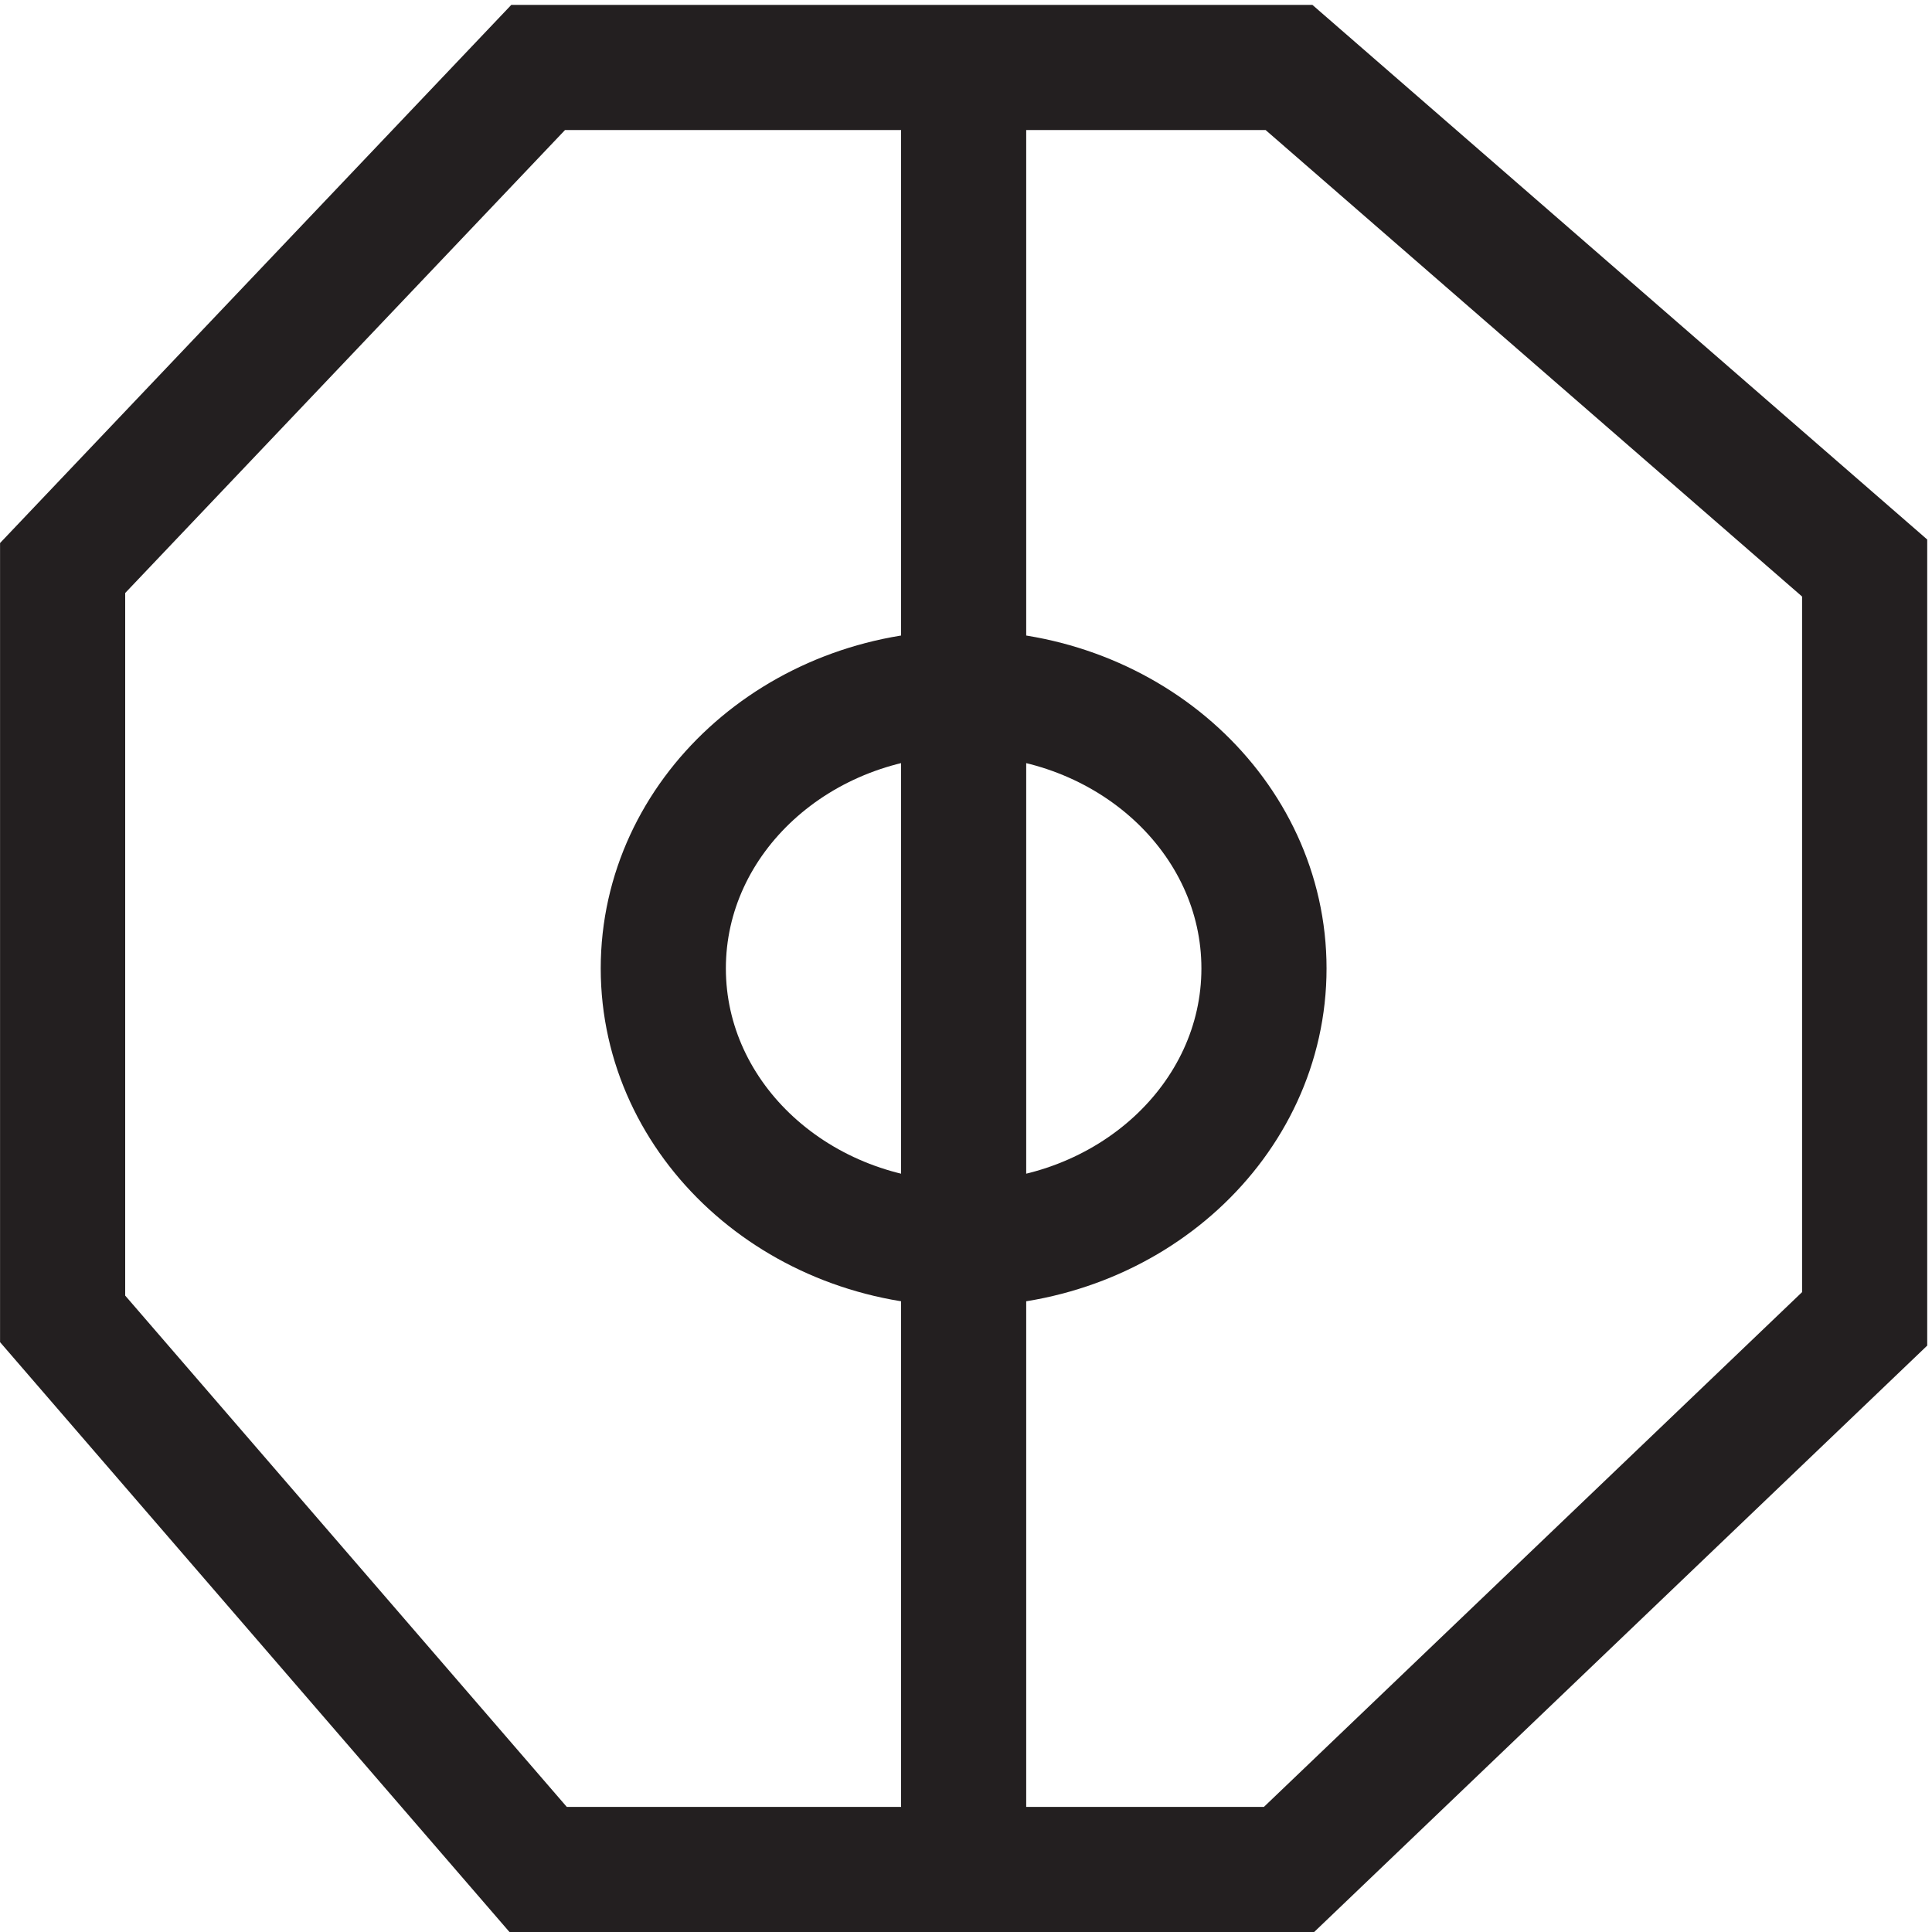
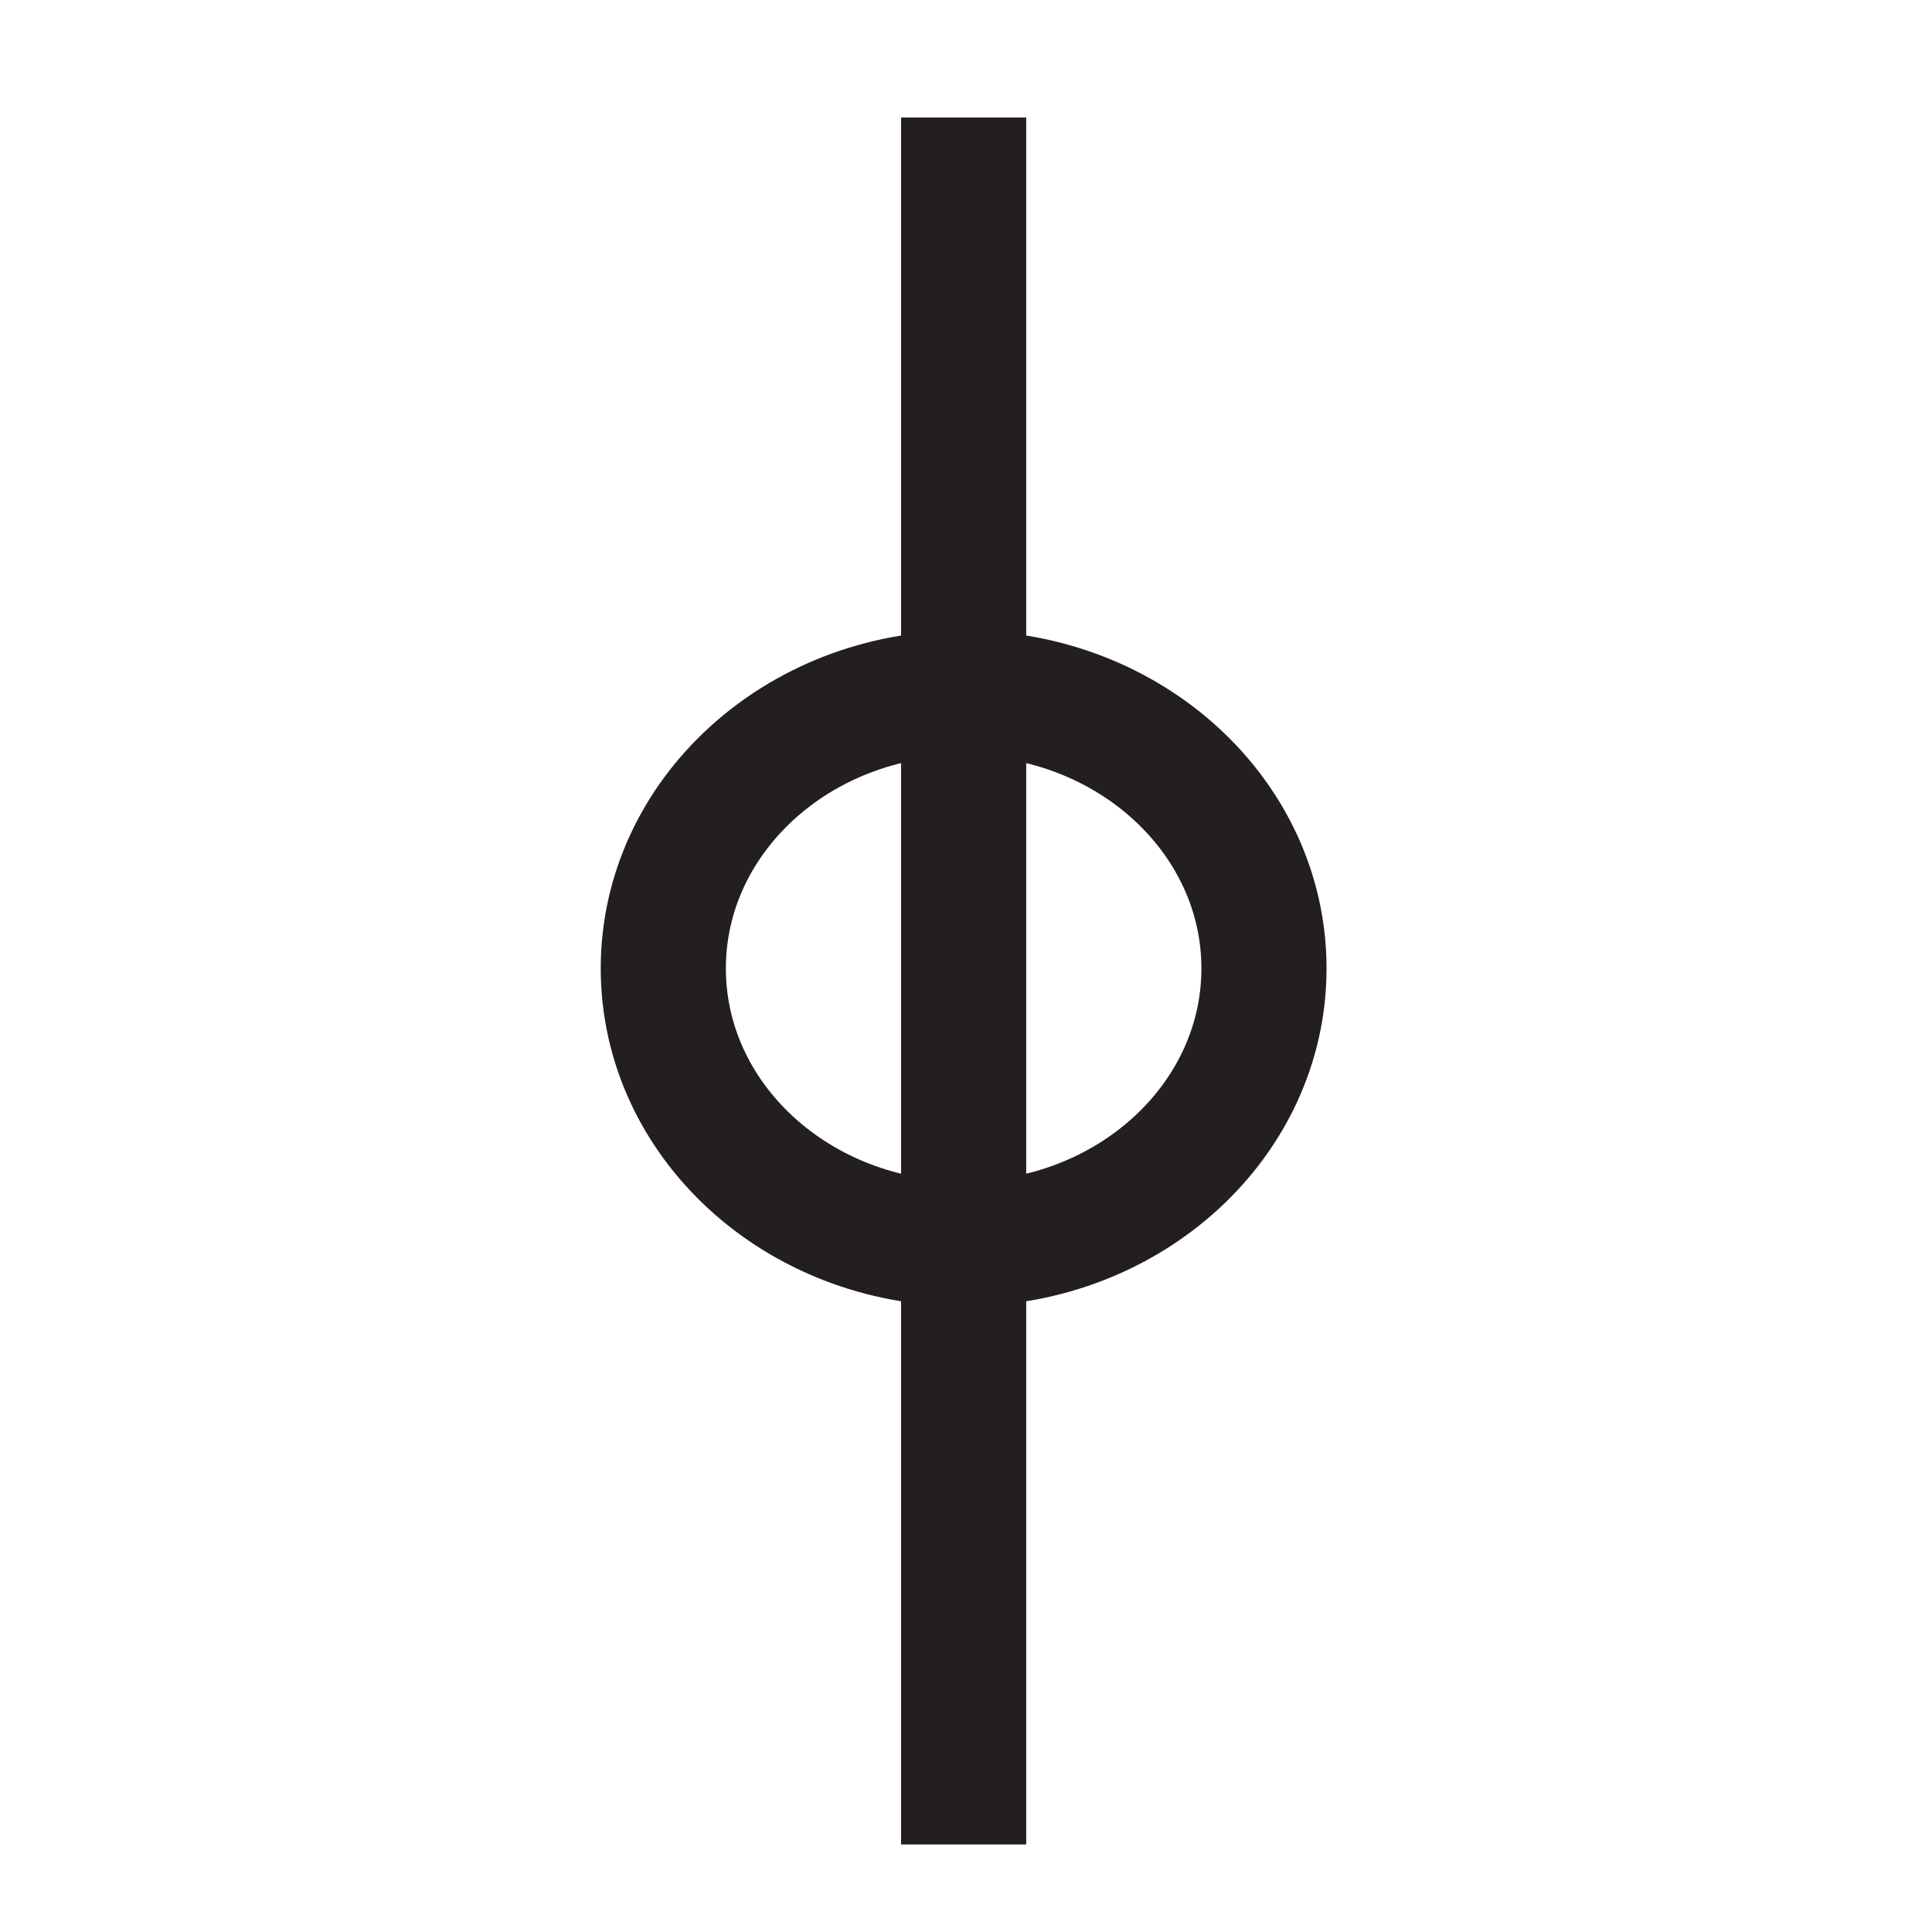
<svg xmlns="http://www.w3.org/2000/svg" xml:space="preserve" width="15.4" height="15.4">
-   <path d="m111.332 81.664-34.5 30h-45l-28.5-30v-45l28.5-33h45l34.5 33z" style="fill:none;stroke:#231f20;stroke-width:7.5;stroke-linecap:butt;stroke-linejoin:miter;stroke-miterlimit:10;stroke-dasharray:none;stroke-opacity:1" transform="matrix(.133 0 0 -.133 .056 15.389)" />
  <path d="M75.332 57.668c0-9.113-8.059-16.5-18-16.5s-18 7.387-18 16.5c0 9.11 8.059 16.5 18 16.5s18-7.39 18-16.5zm-18-42v82.5m0-93.004v103.5m0-70.496v37.5m0-37.5v37.5m0-70.504v103.5m0-92.996v82.5" style="fill:none;stroke:#231f20;stroke-width:7.5;stroke-linecap:butt;stroke-linejoin:miter;stroke-miterlimit:10;stroke-dasharray:none;stroke-opacity:1" transform="matrix(.133 0 0 -.133 .056 15.389)" />
</svg>